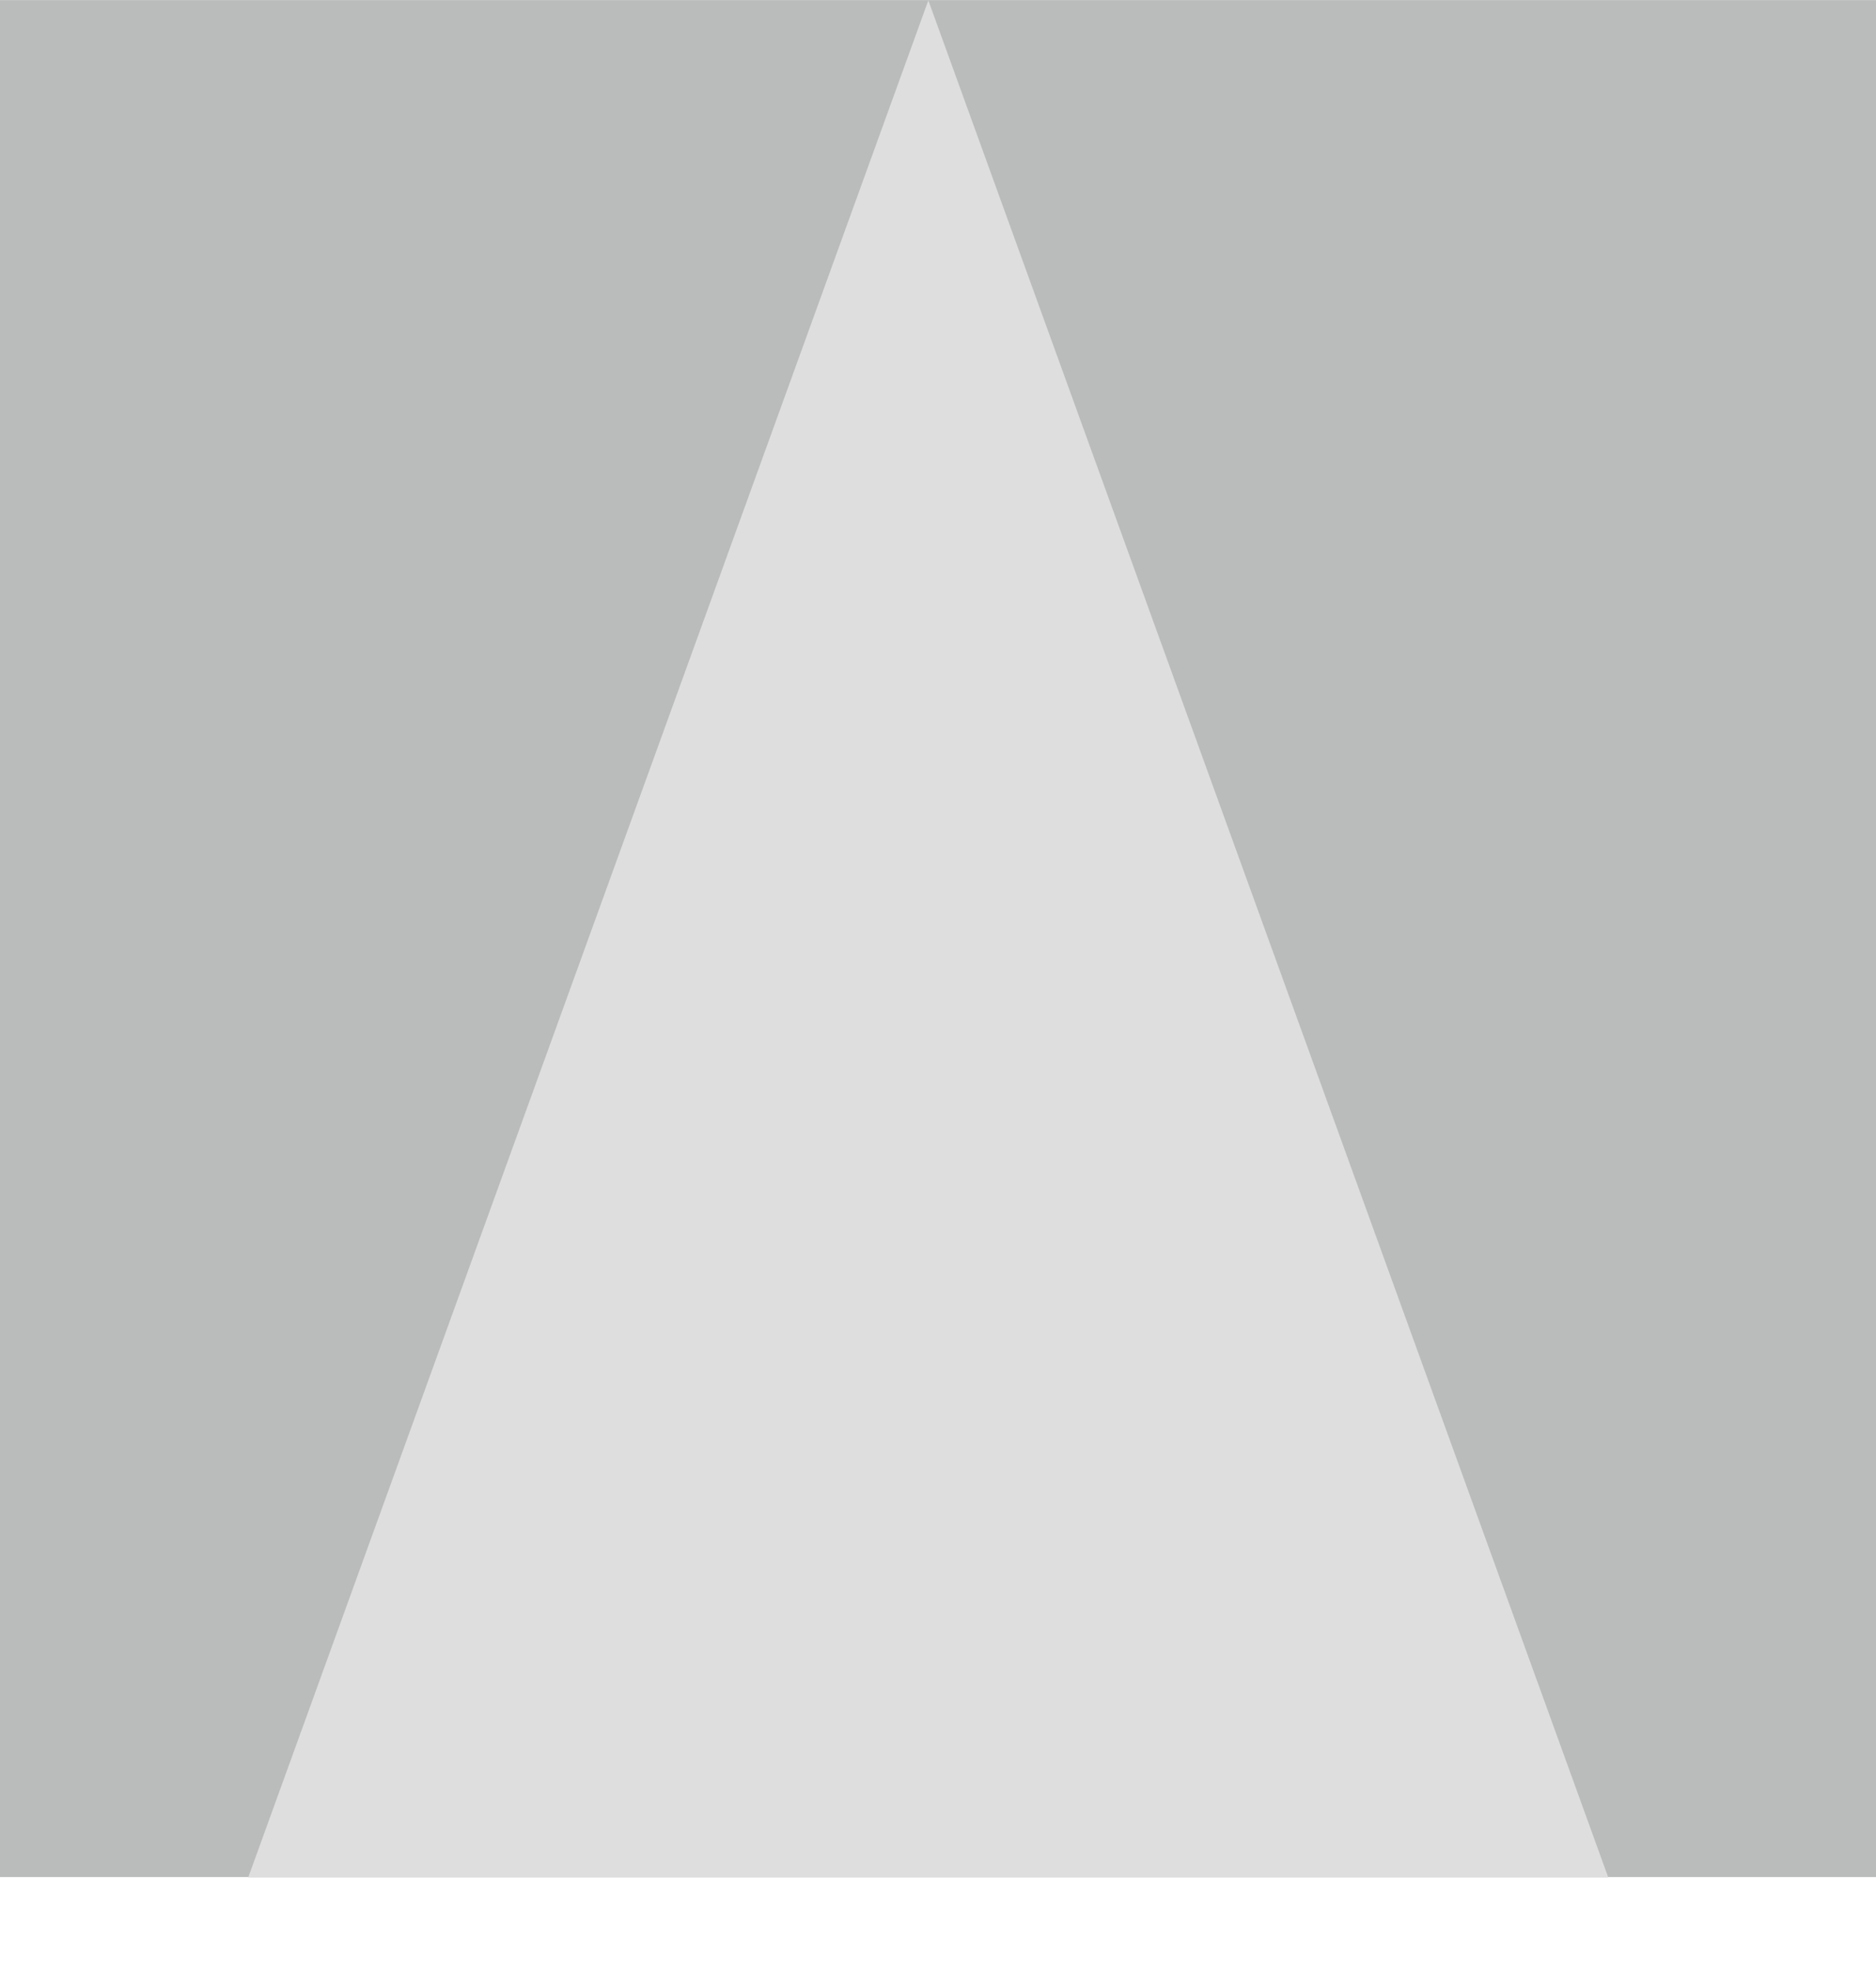
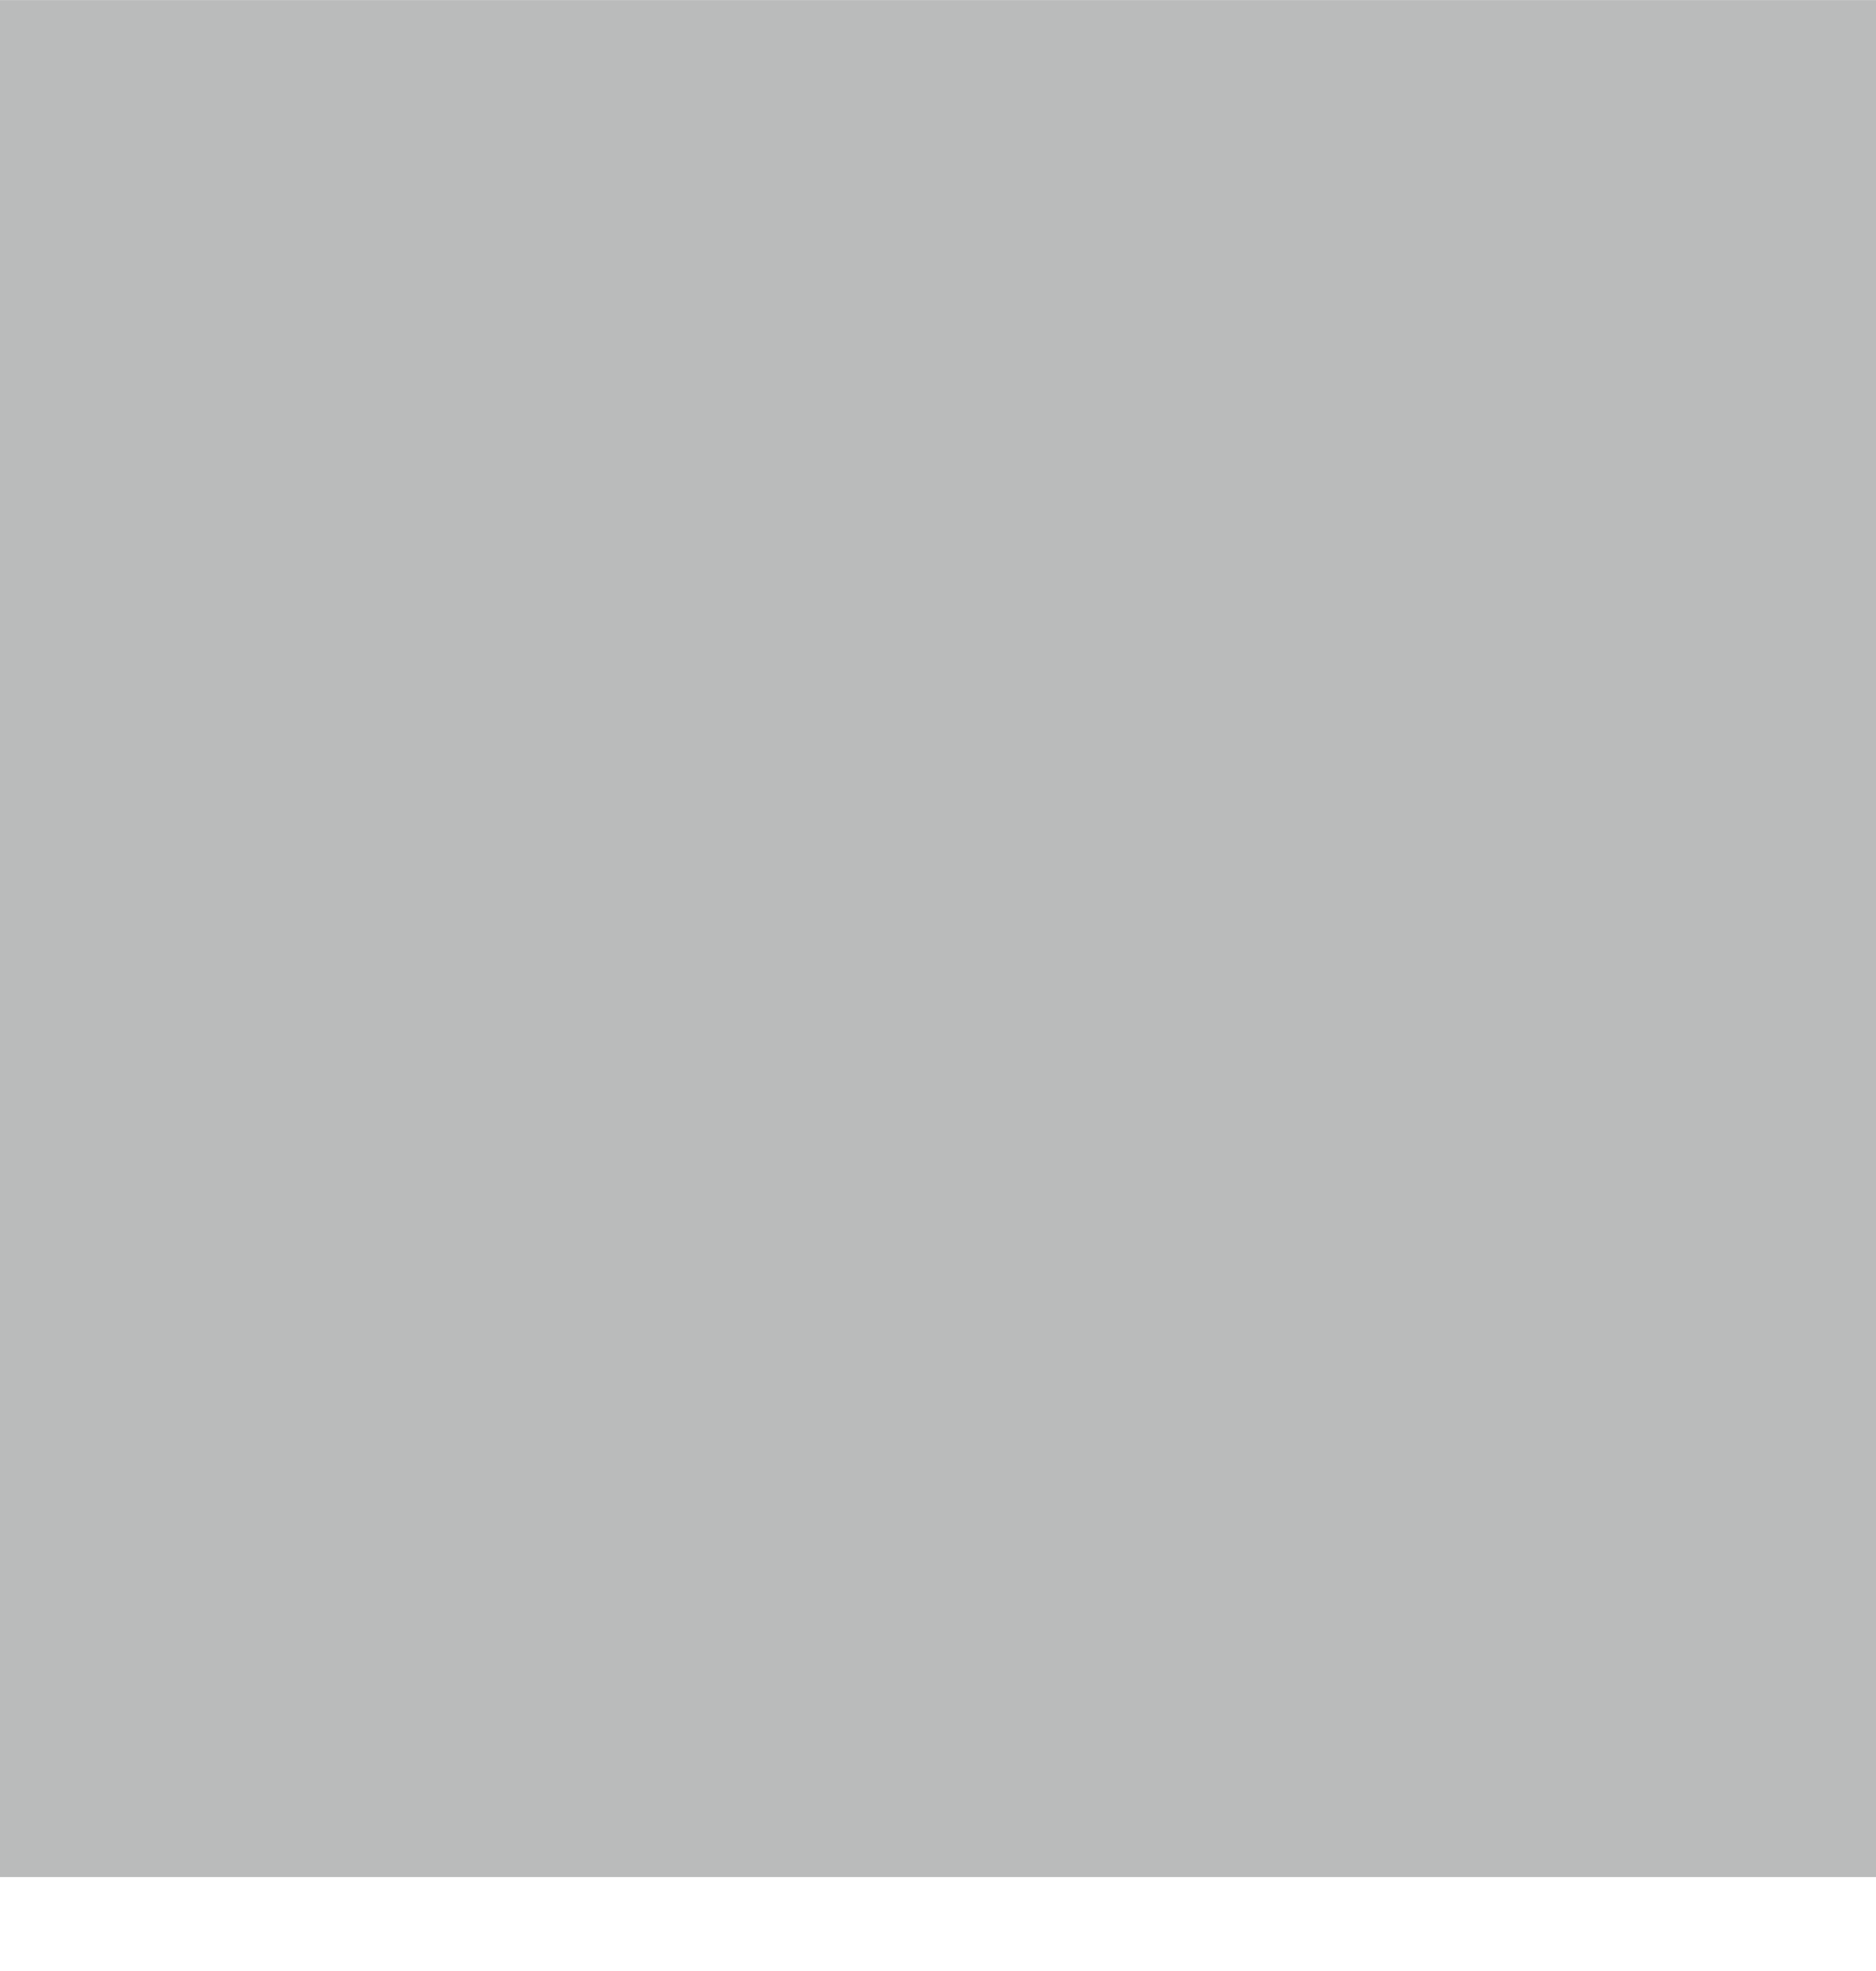
<svg xmlns="http://www.w3.org/2000/svg" width="20px" height="21px" version="1.1" xml:space="preserve" style="fill-rule:evenodd;clip-rule:evenodd;stroke-linejoin:round;stroke-miterlimit:1.414;">
  <g>
    <rect x="0" y="0.001" width="20" height="19.998" style="fill:rgb(186,187,187);" />
-     <path d="M17.146,20.004l-14.5,0l7.251,-20l7.249,20Z" style="fill:rgb(222,222,222);fill-rule:nonzero;" />
  </g>
</svg>